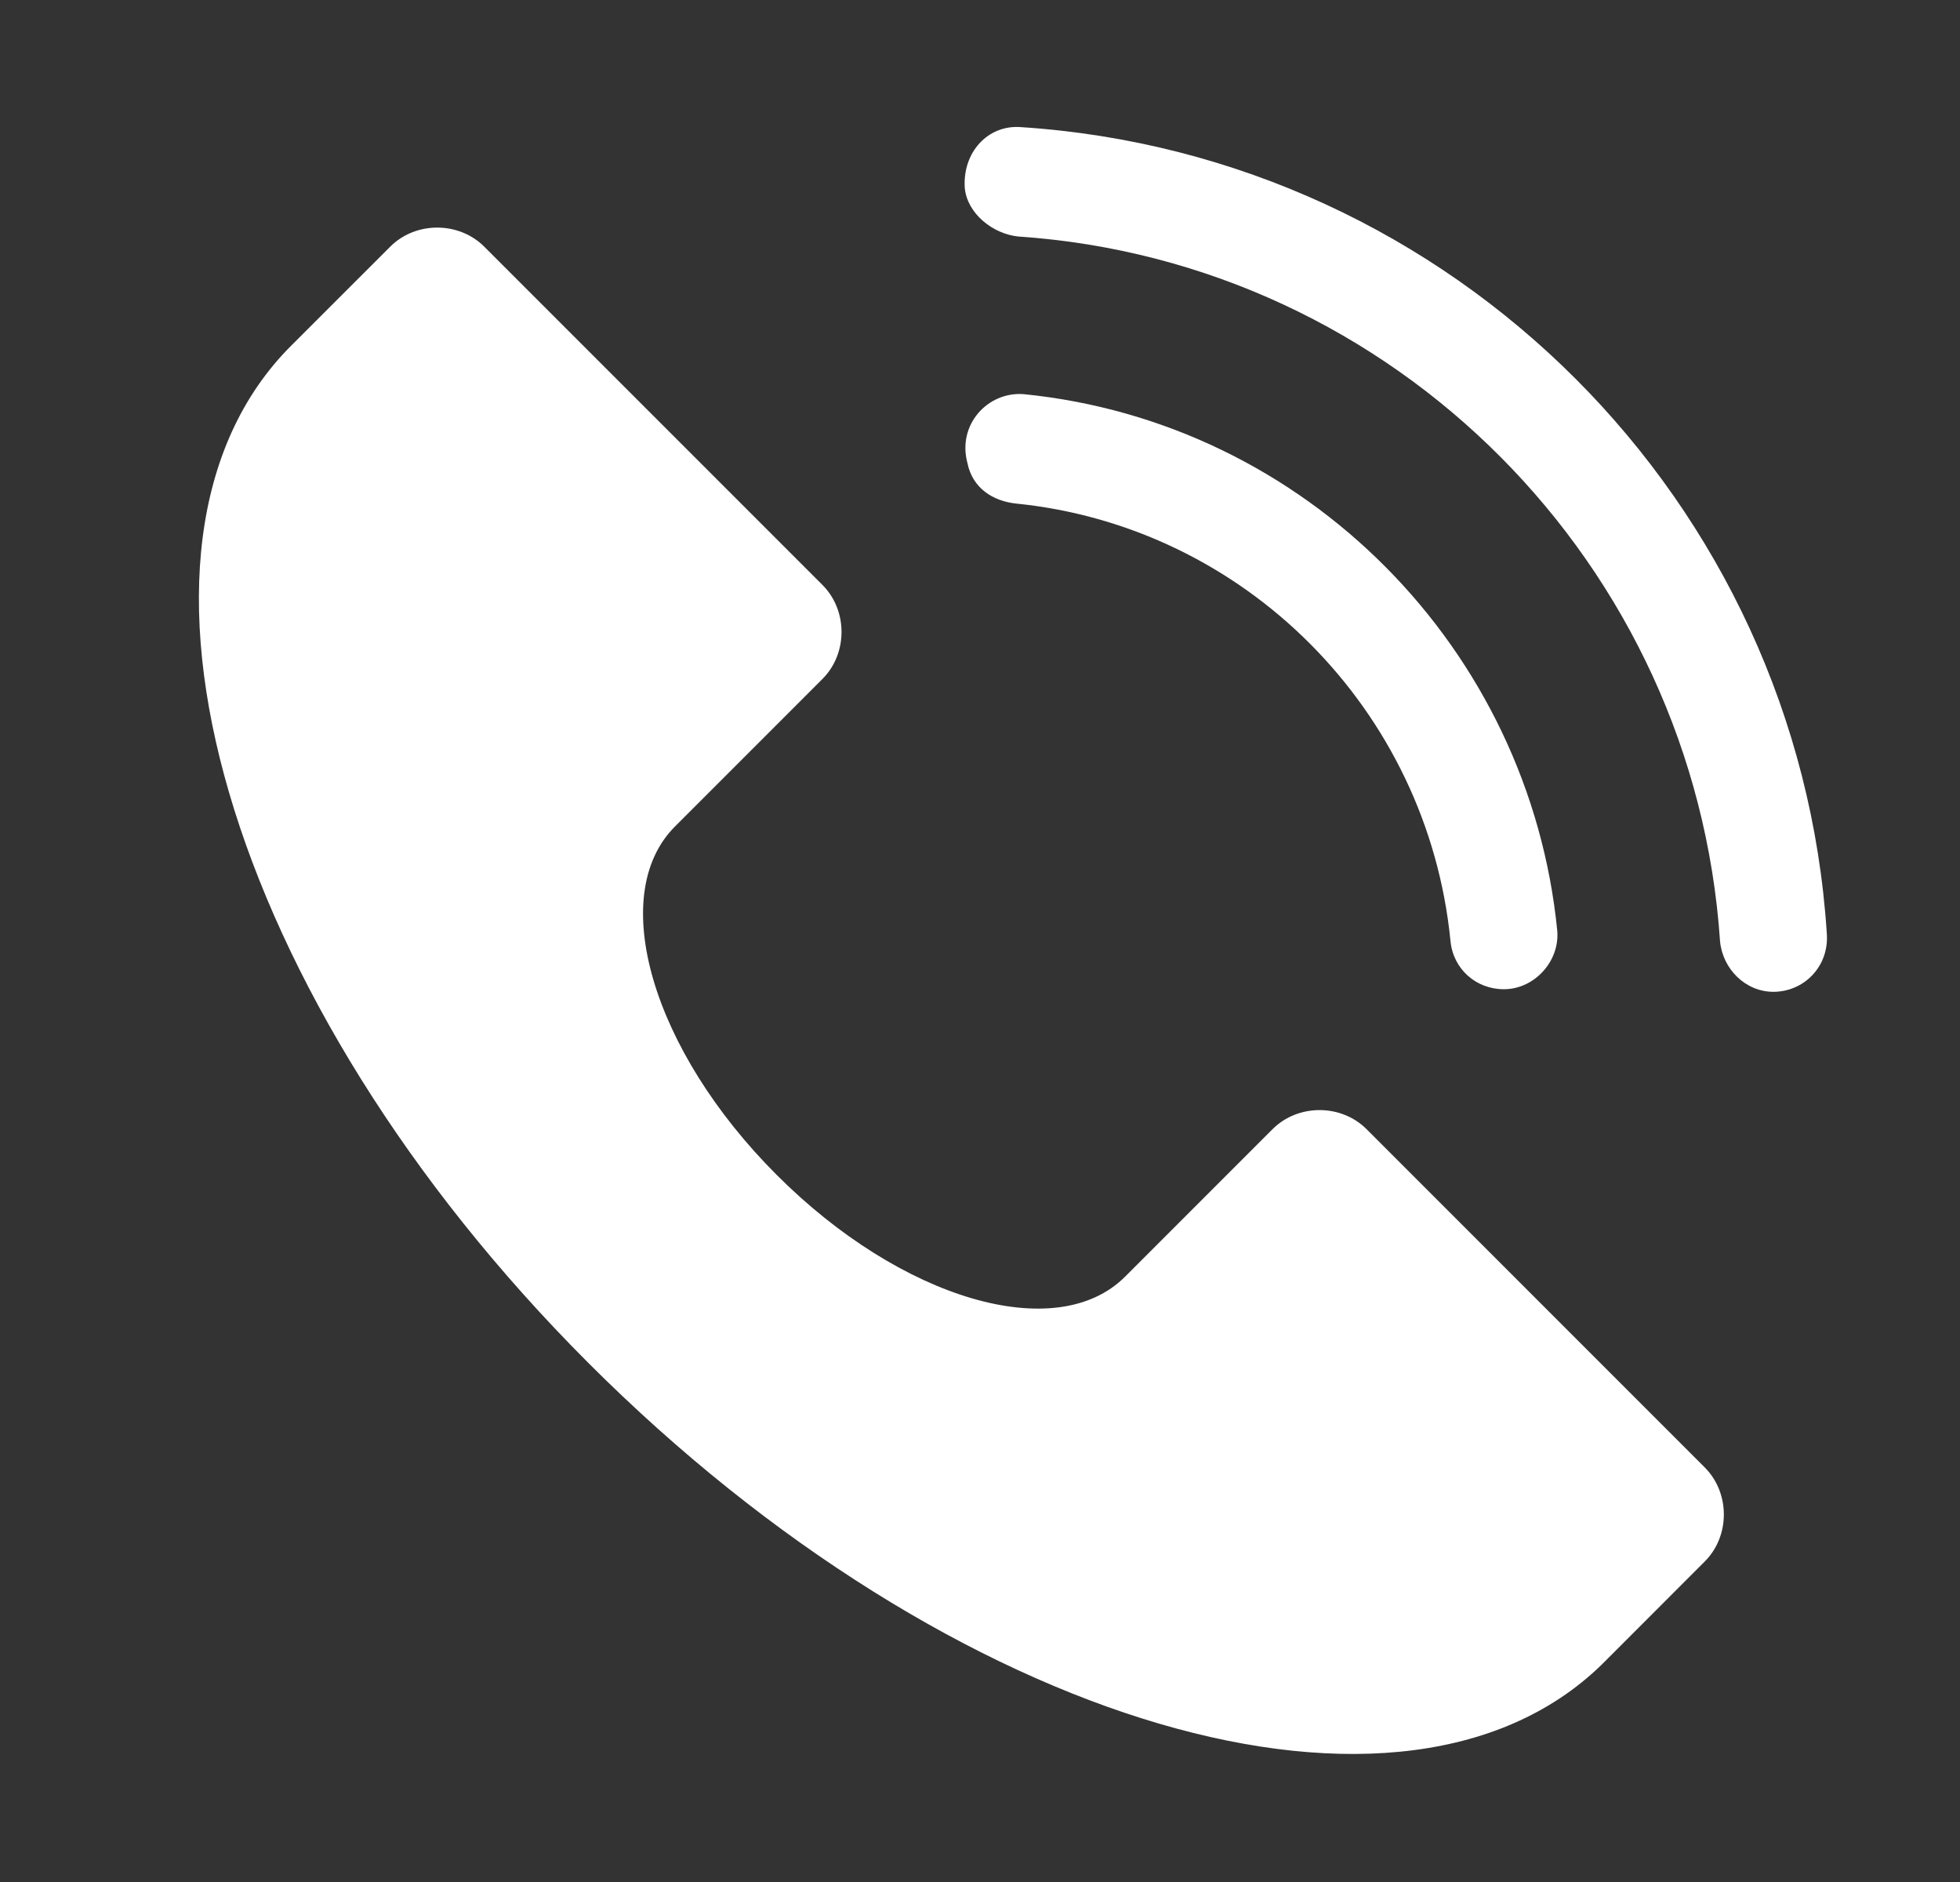
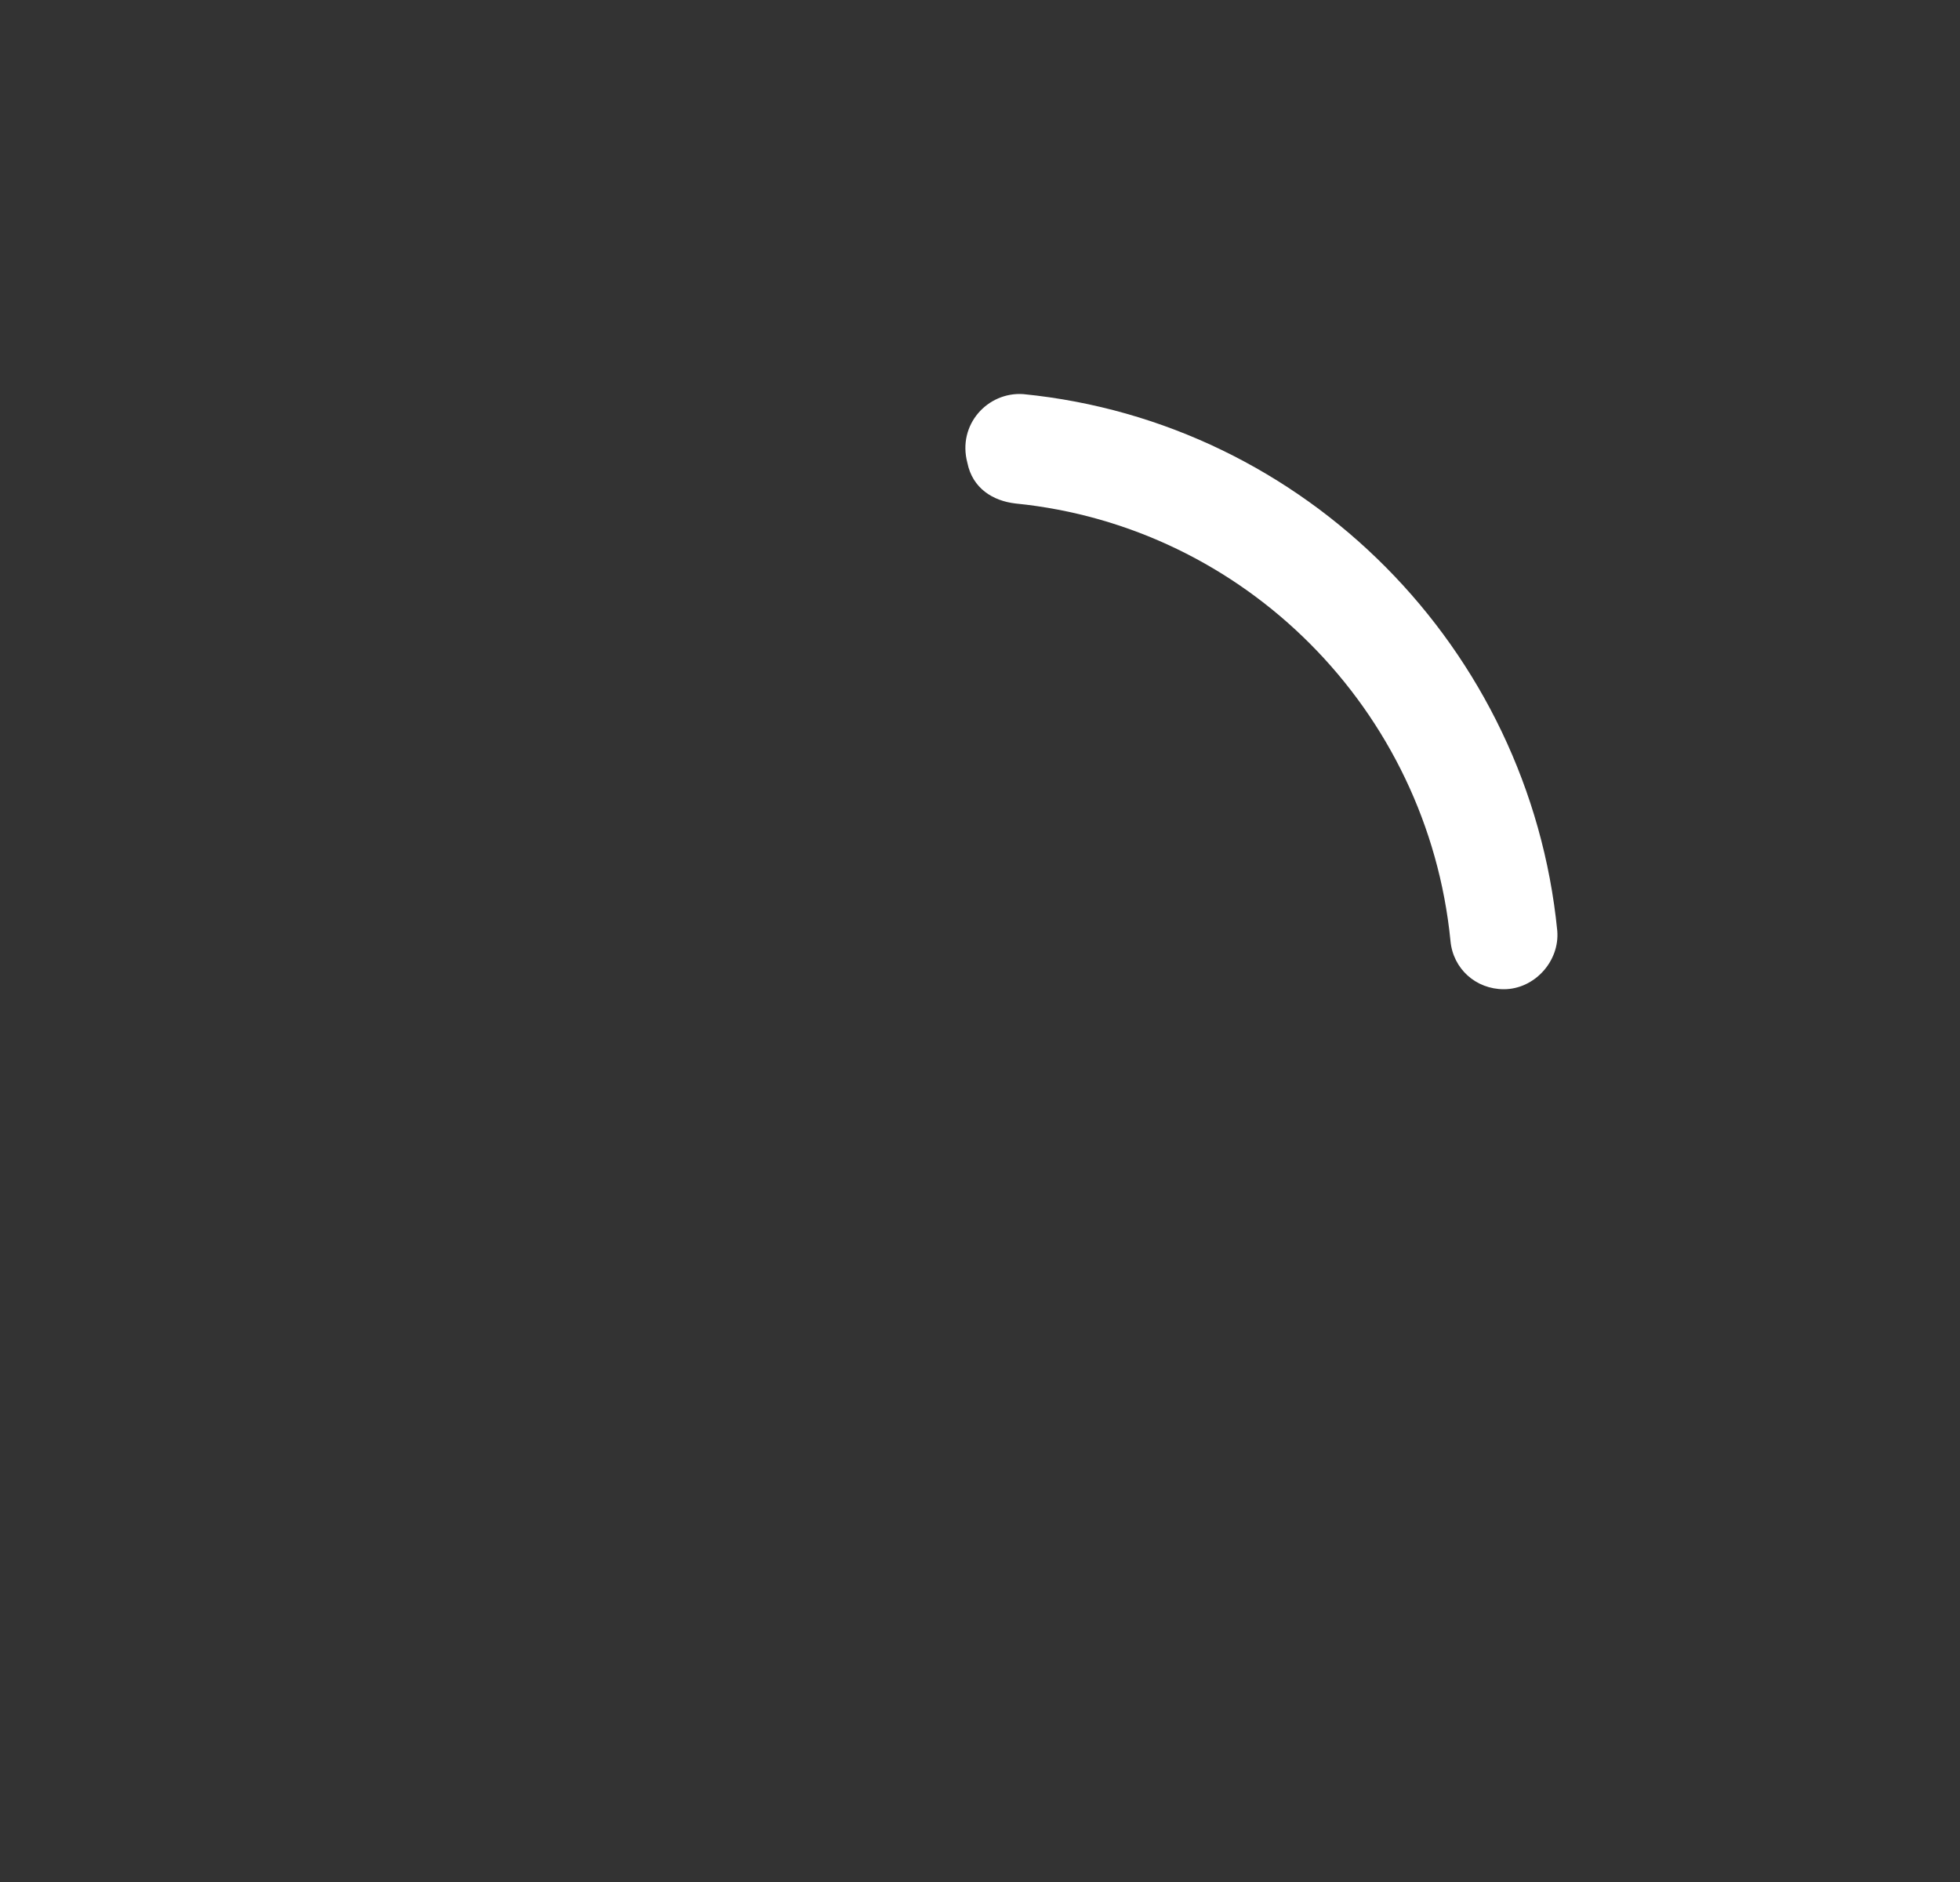
<svg xmlns="http://www.w3.org/2000/svg" width="25" height="24" viewBox="0 0 25 24" fill="none">
  <rect x="0" y="0" width="25" height="24" fill="#333333" stroke="none" />
-   <path d="M17.431 14.4C17.107 14.075 16.555 14.075 16.231 14.4L14.35 16.281C13.474 17.156 11.496 16.573 9.907 14.983C8.317 13.394 7.734 11.416 8.609 10.54L10.49 8.659C10.815 8.335 10.815 7.783 10.49 7.459L6.177 3.146C5.852 2.821 5.301 2.821 4.977 3.146L3.712 4.41C1.182 6.94 2.869 12.746 7.507 17.383C12.144 22.021 17.95 23.74 20.48 21.178L21.744 19.913C22.069 19.589 22.069 19.038 21.744 18.713L17.431 14.4Z" fill="white" />
-   <path d="M13.02 1.621C12.598 1.589 12.274 1.946 12.306 2.4C12.339 2.724 12.663 2.983 12.988 3.016C17.788 3.34 21.614 7.2 21.939 12C21.971 12.356 22.263 12.648 22.62 12.648C23.009 12.648 23.334 12.324 23.301 11.902C22.944 6.389 18.534 1.978 13.02 1.621Z" fill="white" />
  <path d="M12.955 6.421C15.874 6.713 18.209 9.048 18.501 11.999C18.534 12.356 18.826 12.615 19.182 12.615C19.571 12.615 19.896 12.259 19.863 11.869C19.507 8.269 16.652 5.383 13.053 5.026C12.598 4.994 12.209 5.415 12.339 5.902C12.404 6.226 12.663 6.388 12.955 6.421Z" fill="white" />
</svg>